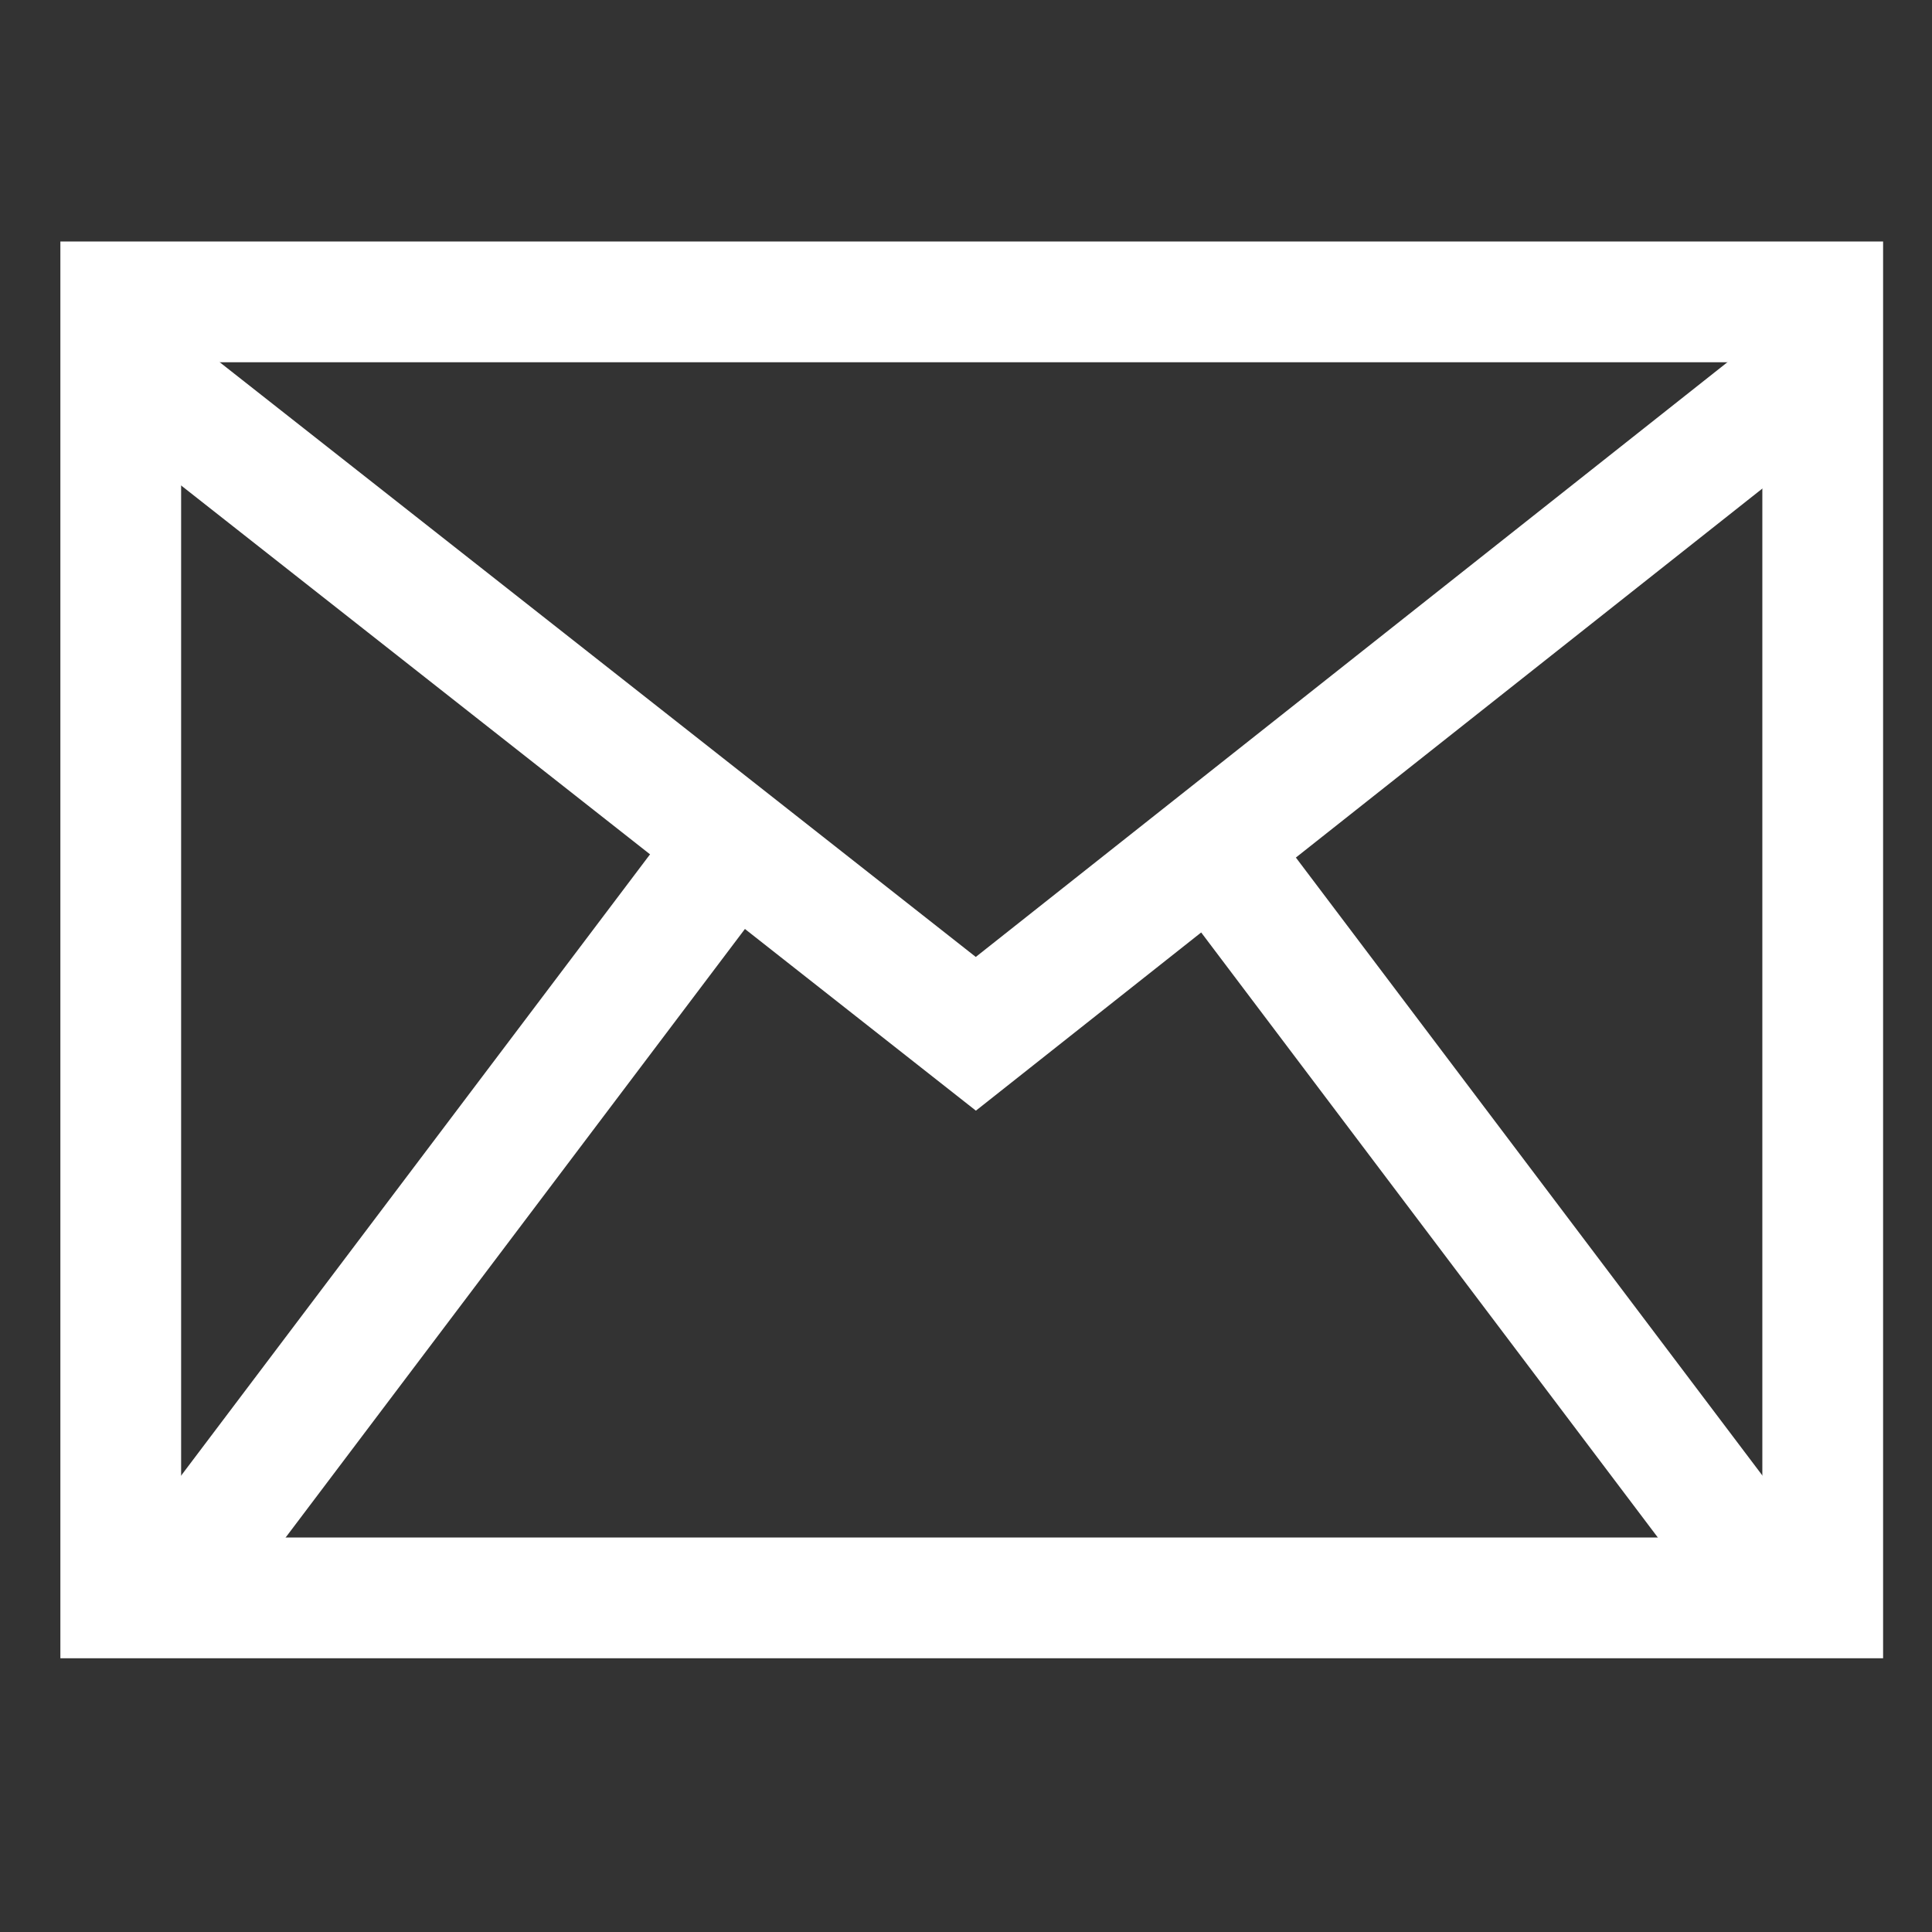
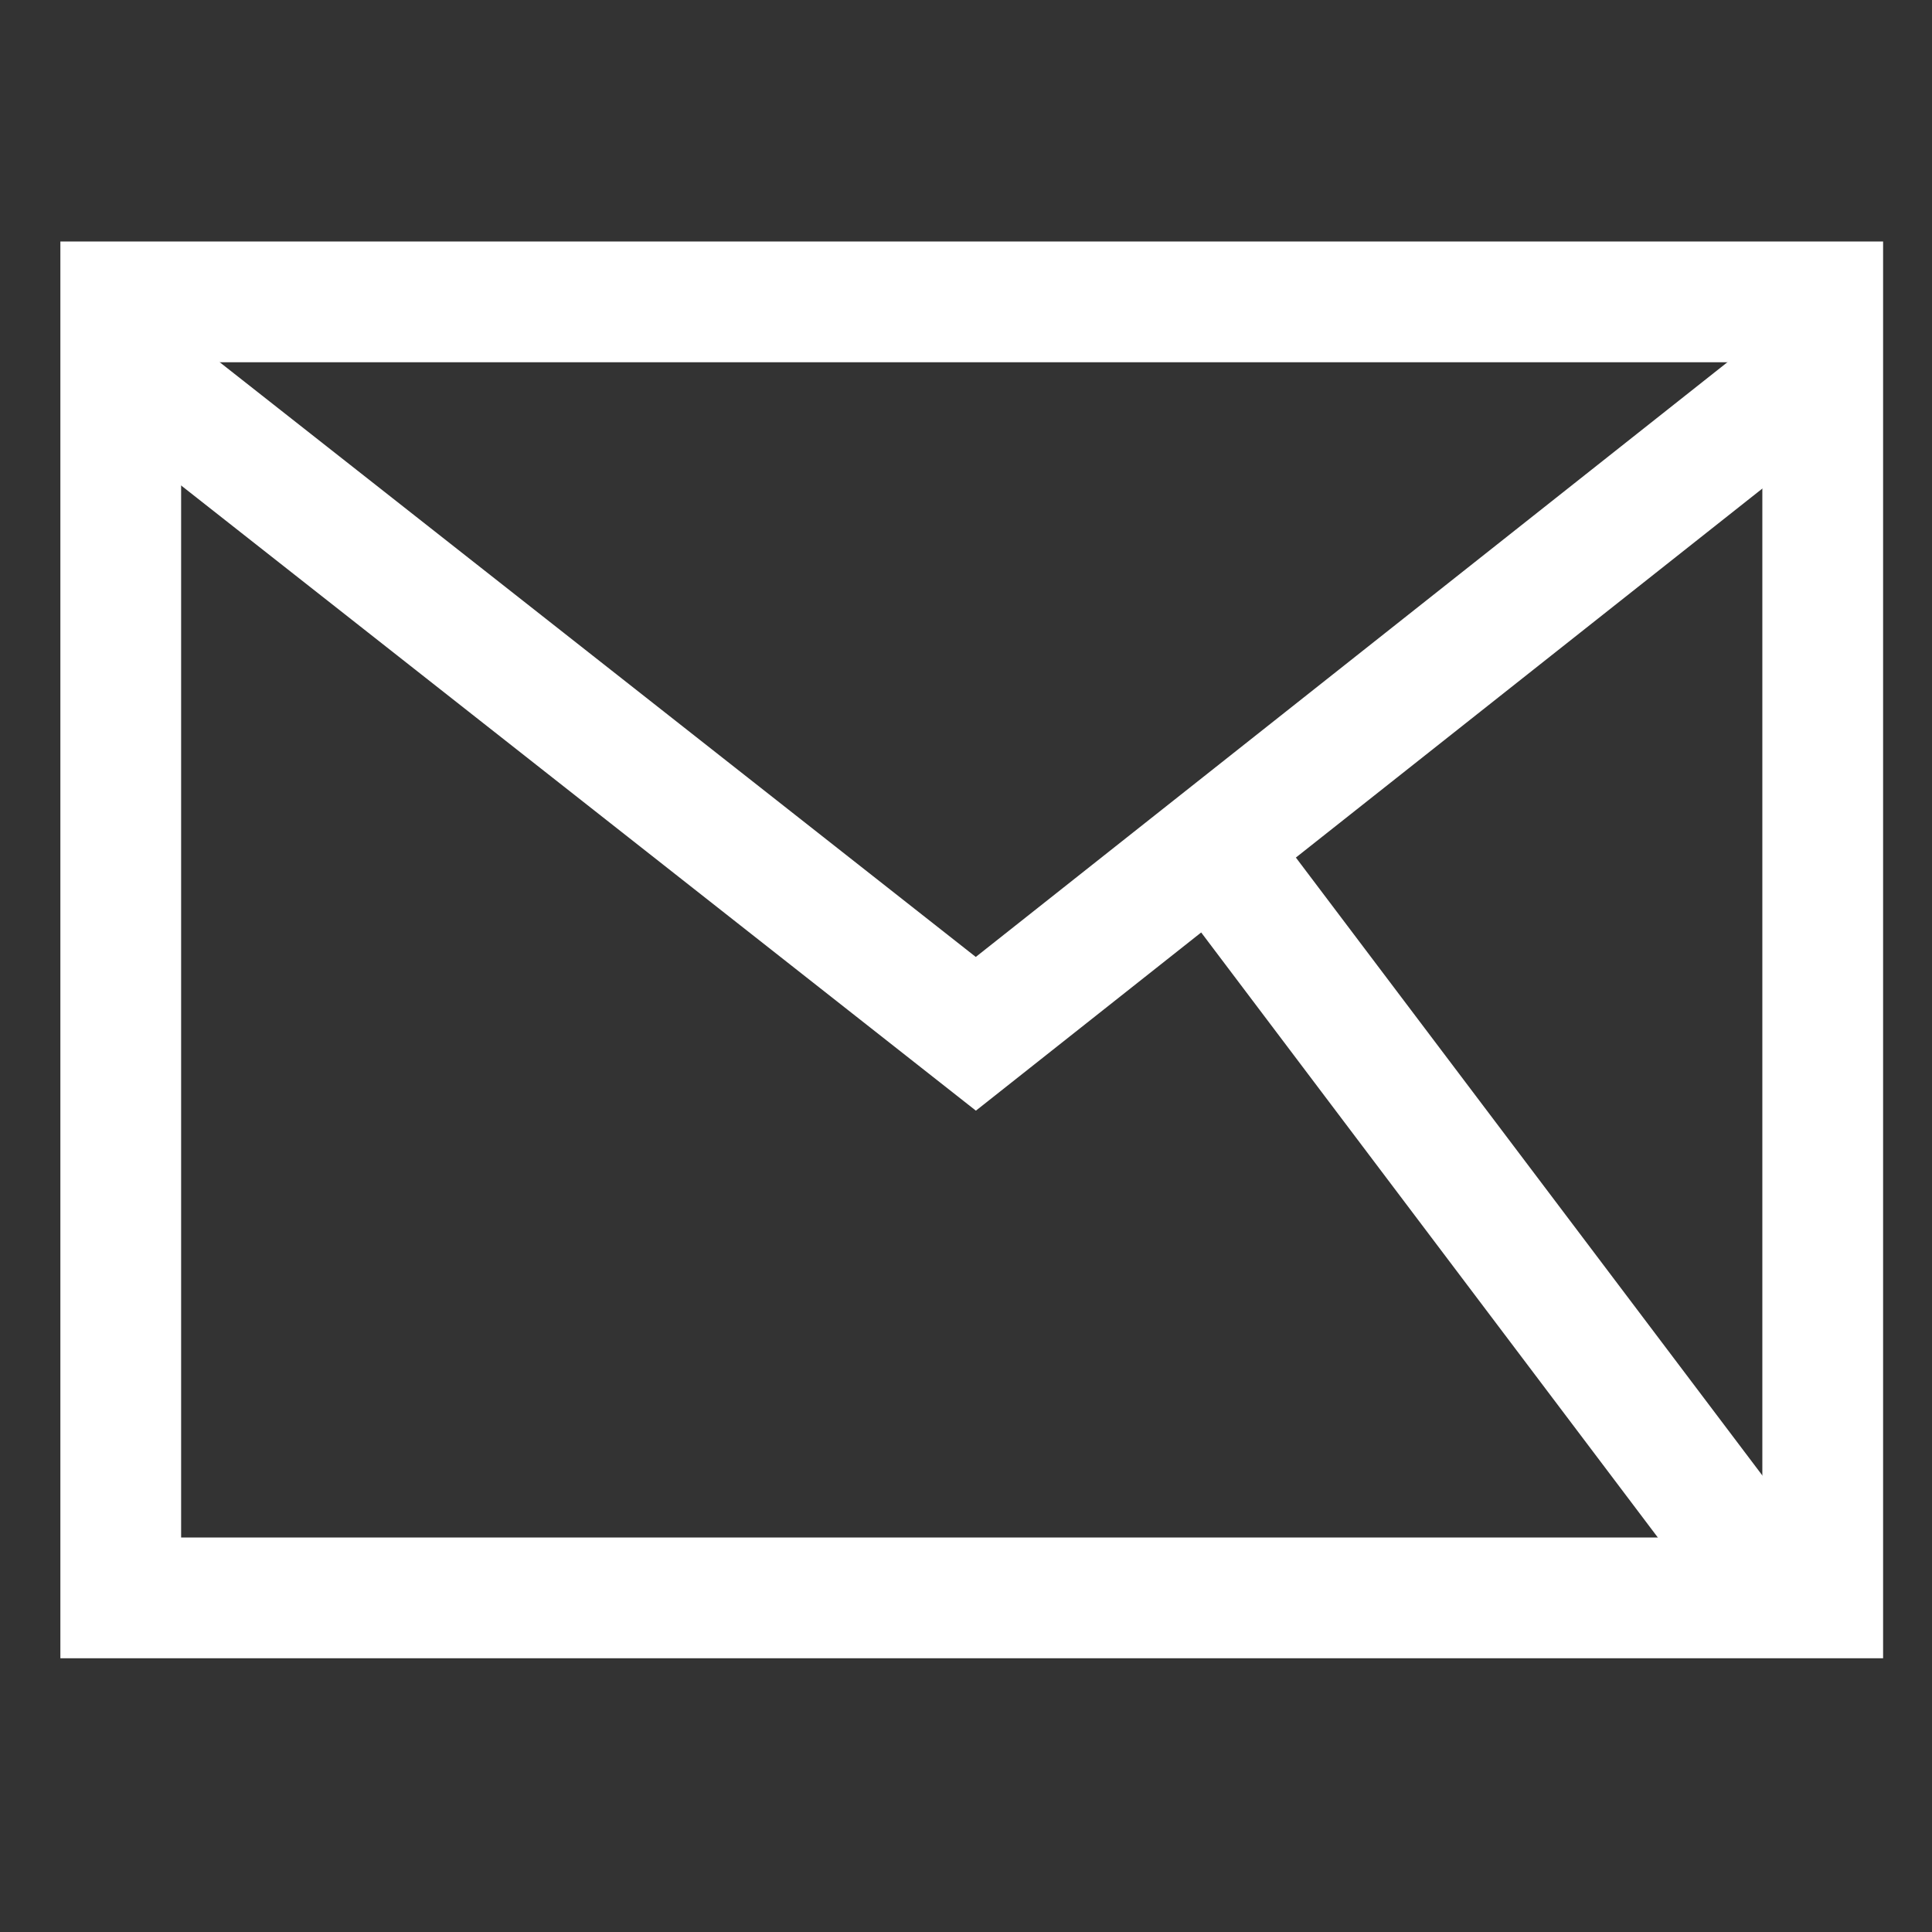
<svg xmlns="http://www.w3.org/2000/svg" width="16px" height="16px" viewBox="0 0 16 16" version="1.1">
  <rect x="0" y="0" width="16" height="16" fill="#333333" stroke="none" />
  <title>icon_email</title>
  <desc>Created with Sketch.</desc>
  <defs />
  <g id="Symbols" stroke="none" stroke-width="1" fill="none" fill-rule="evenodd">
    <g id="icon_email" fill-rule="nonzero" fill="#FFFFFF">
      <polygon id="Line-4" transform="translate(12.293, 10) scale(-1, 1) translate(-12.293, -10) " points="14.082 6.8 9.705 12.598 10.504 13.2 14.88 7.402" />
      <path d="M1.5,3 L1.5,12.733 L14.595,12.733 L14.595,3 L1.5,3 Z M0.5,2 L15.595,2 L15.595,13.733 L0.5,13.733 L0.5,2 Z" id="Rectangle-2" />
-       <polygon id="Line-4" points="5.591 6.8 1.215 12.598 2.013 13.2 6.389 7.402" />
      <polygon id="Path-5" points="1.31 2.599 0.692 3.385 8.082 9.198 15.432 3.384 14.811 2.6 8.081 7.925" />
    </g>
  </g>
</svg>